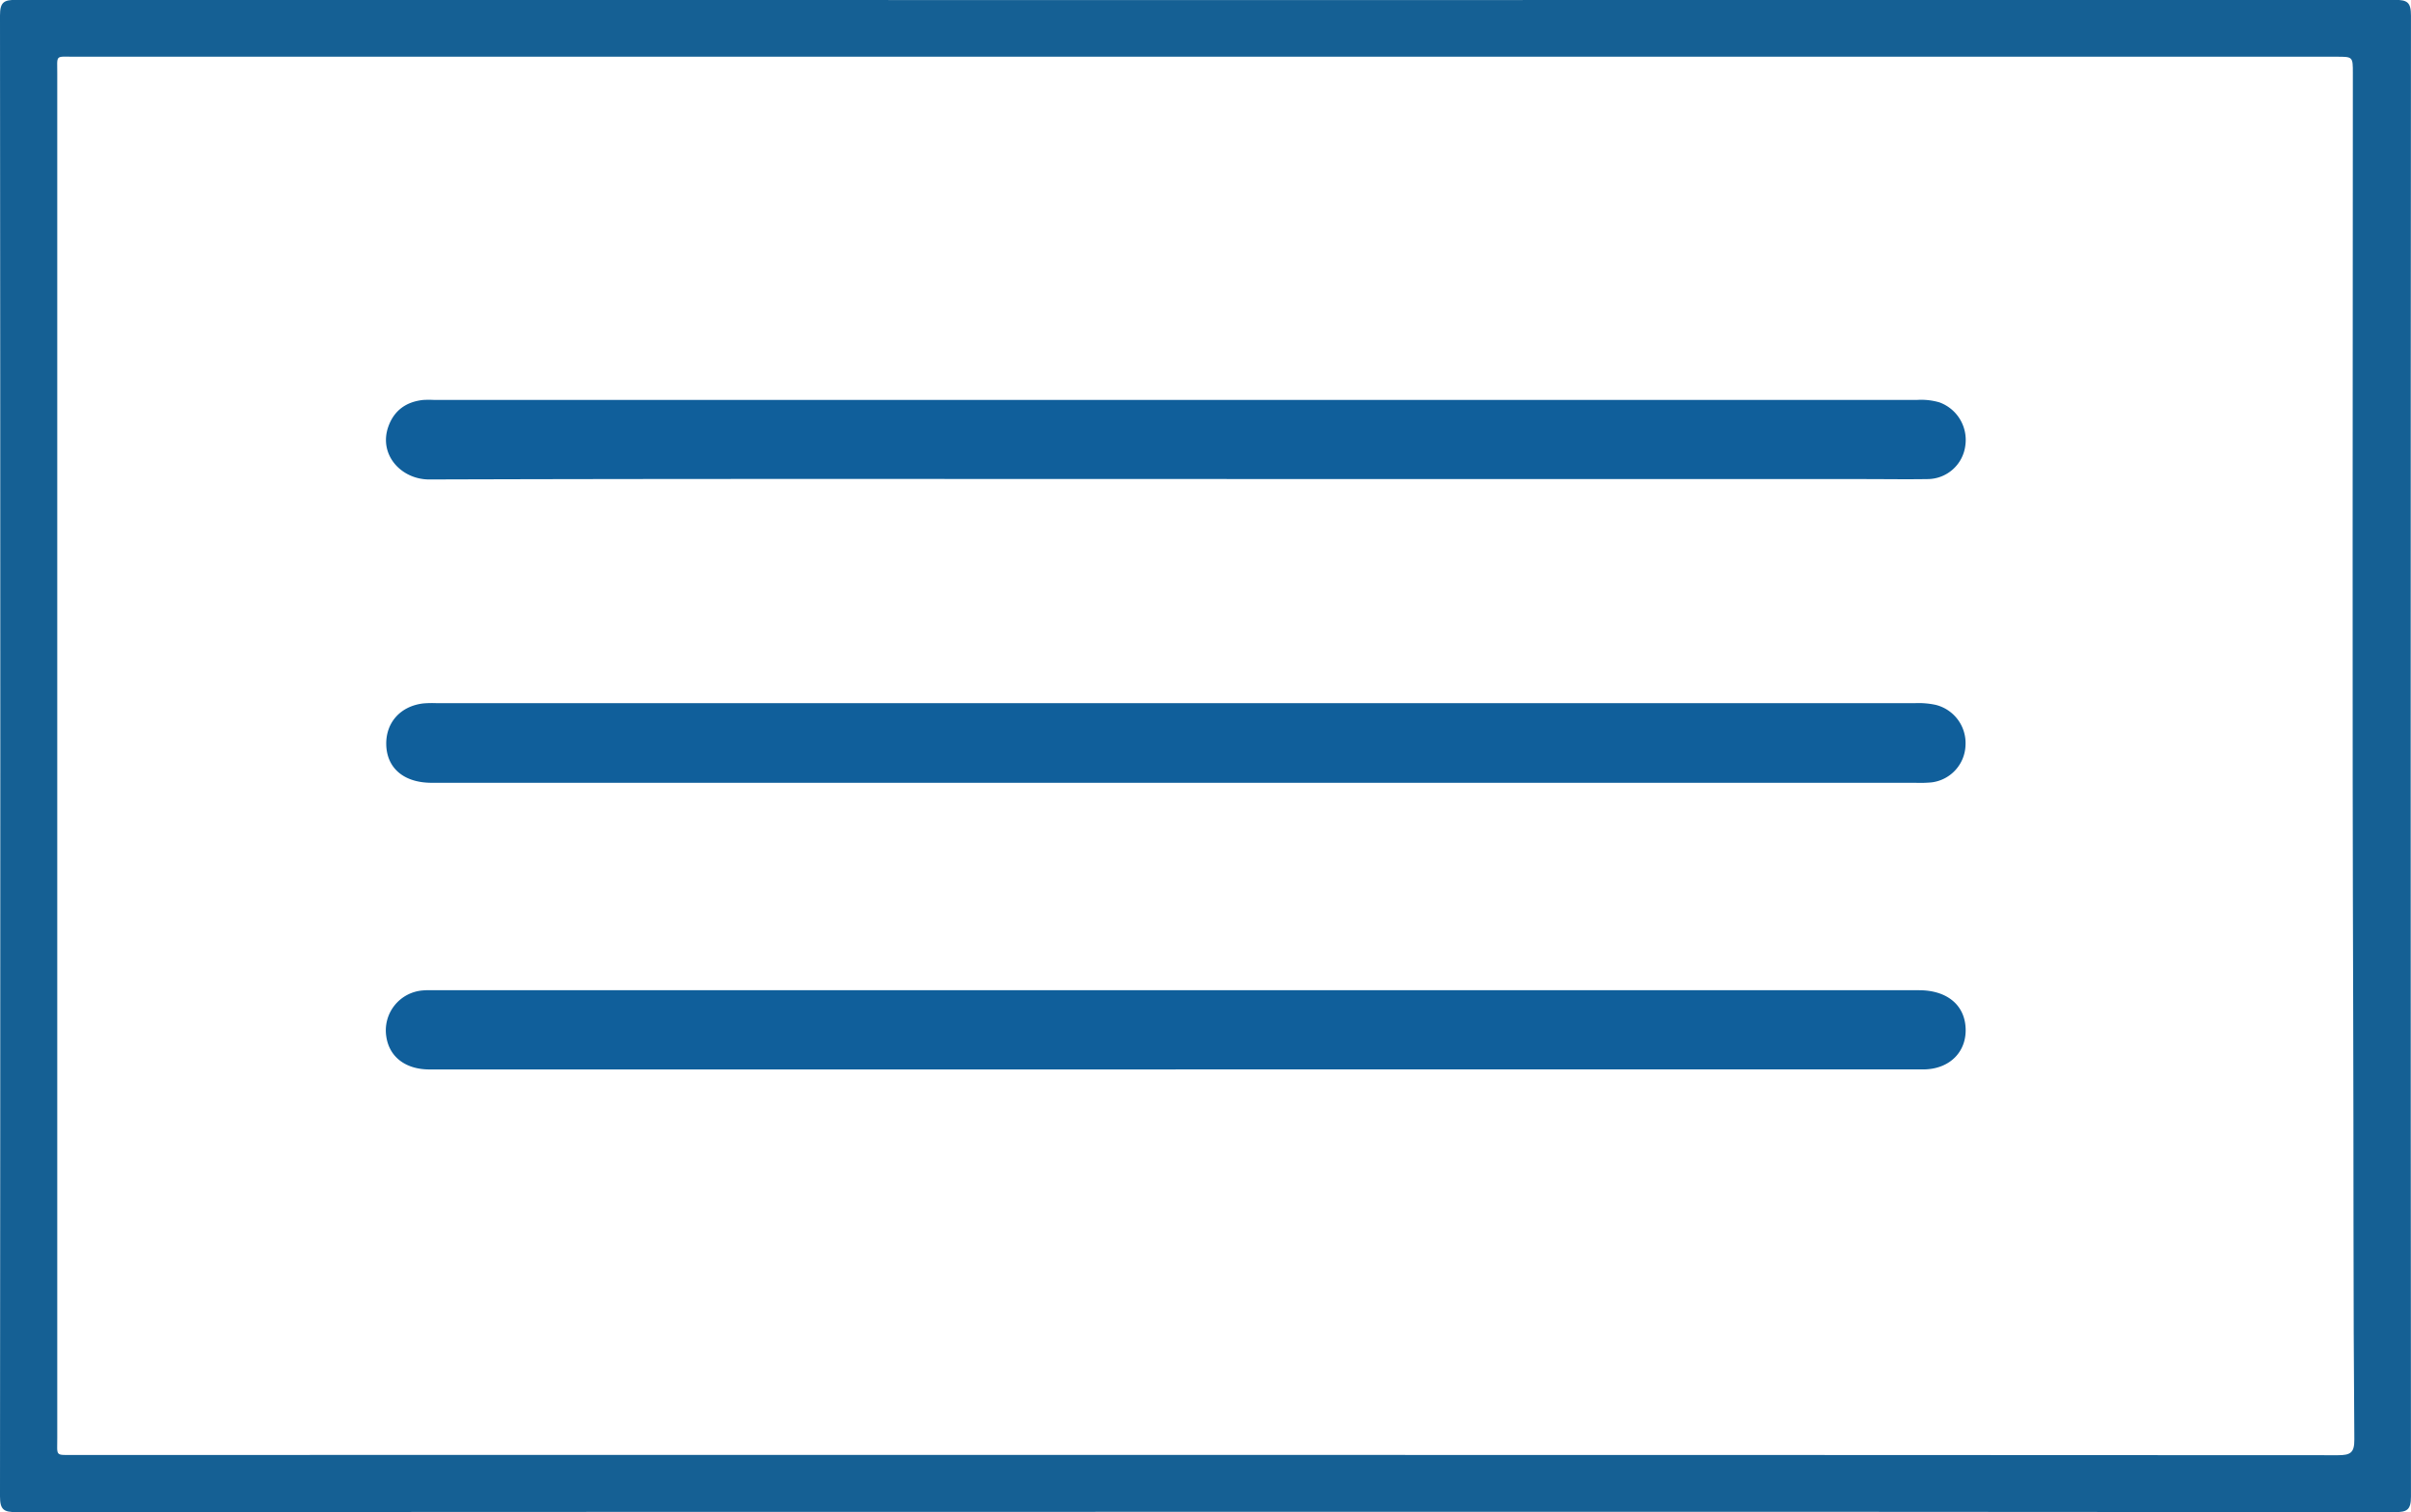
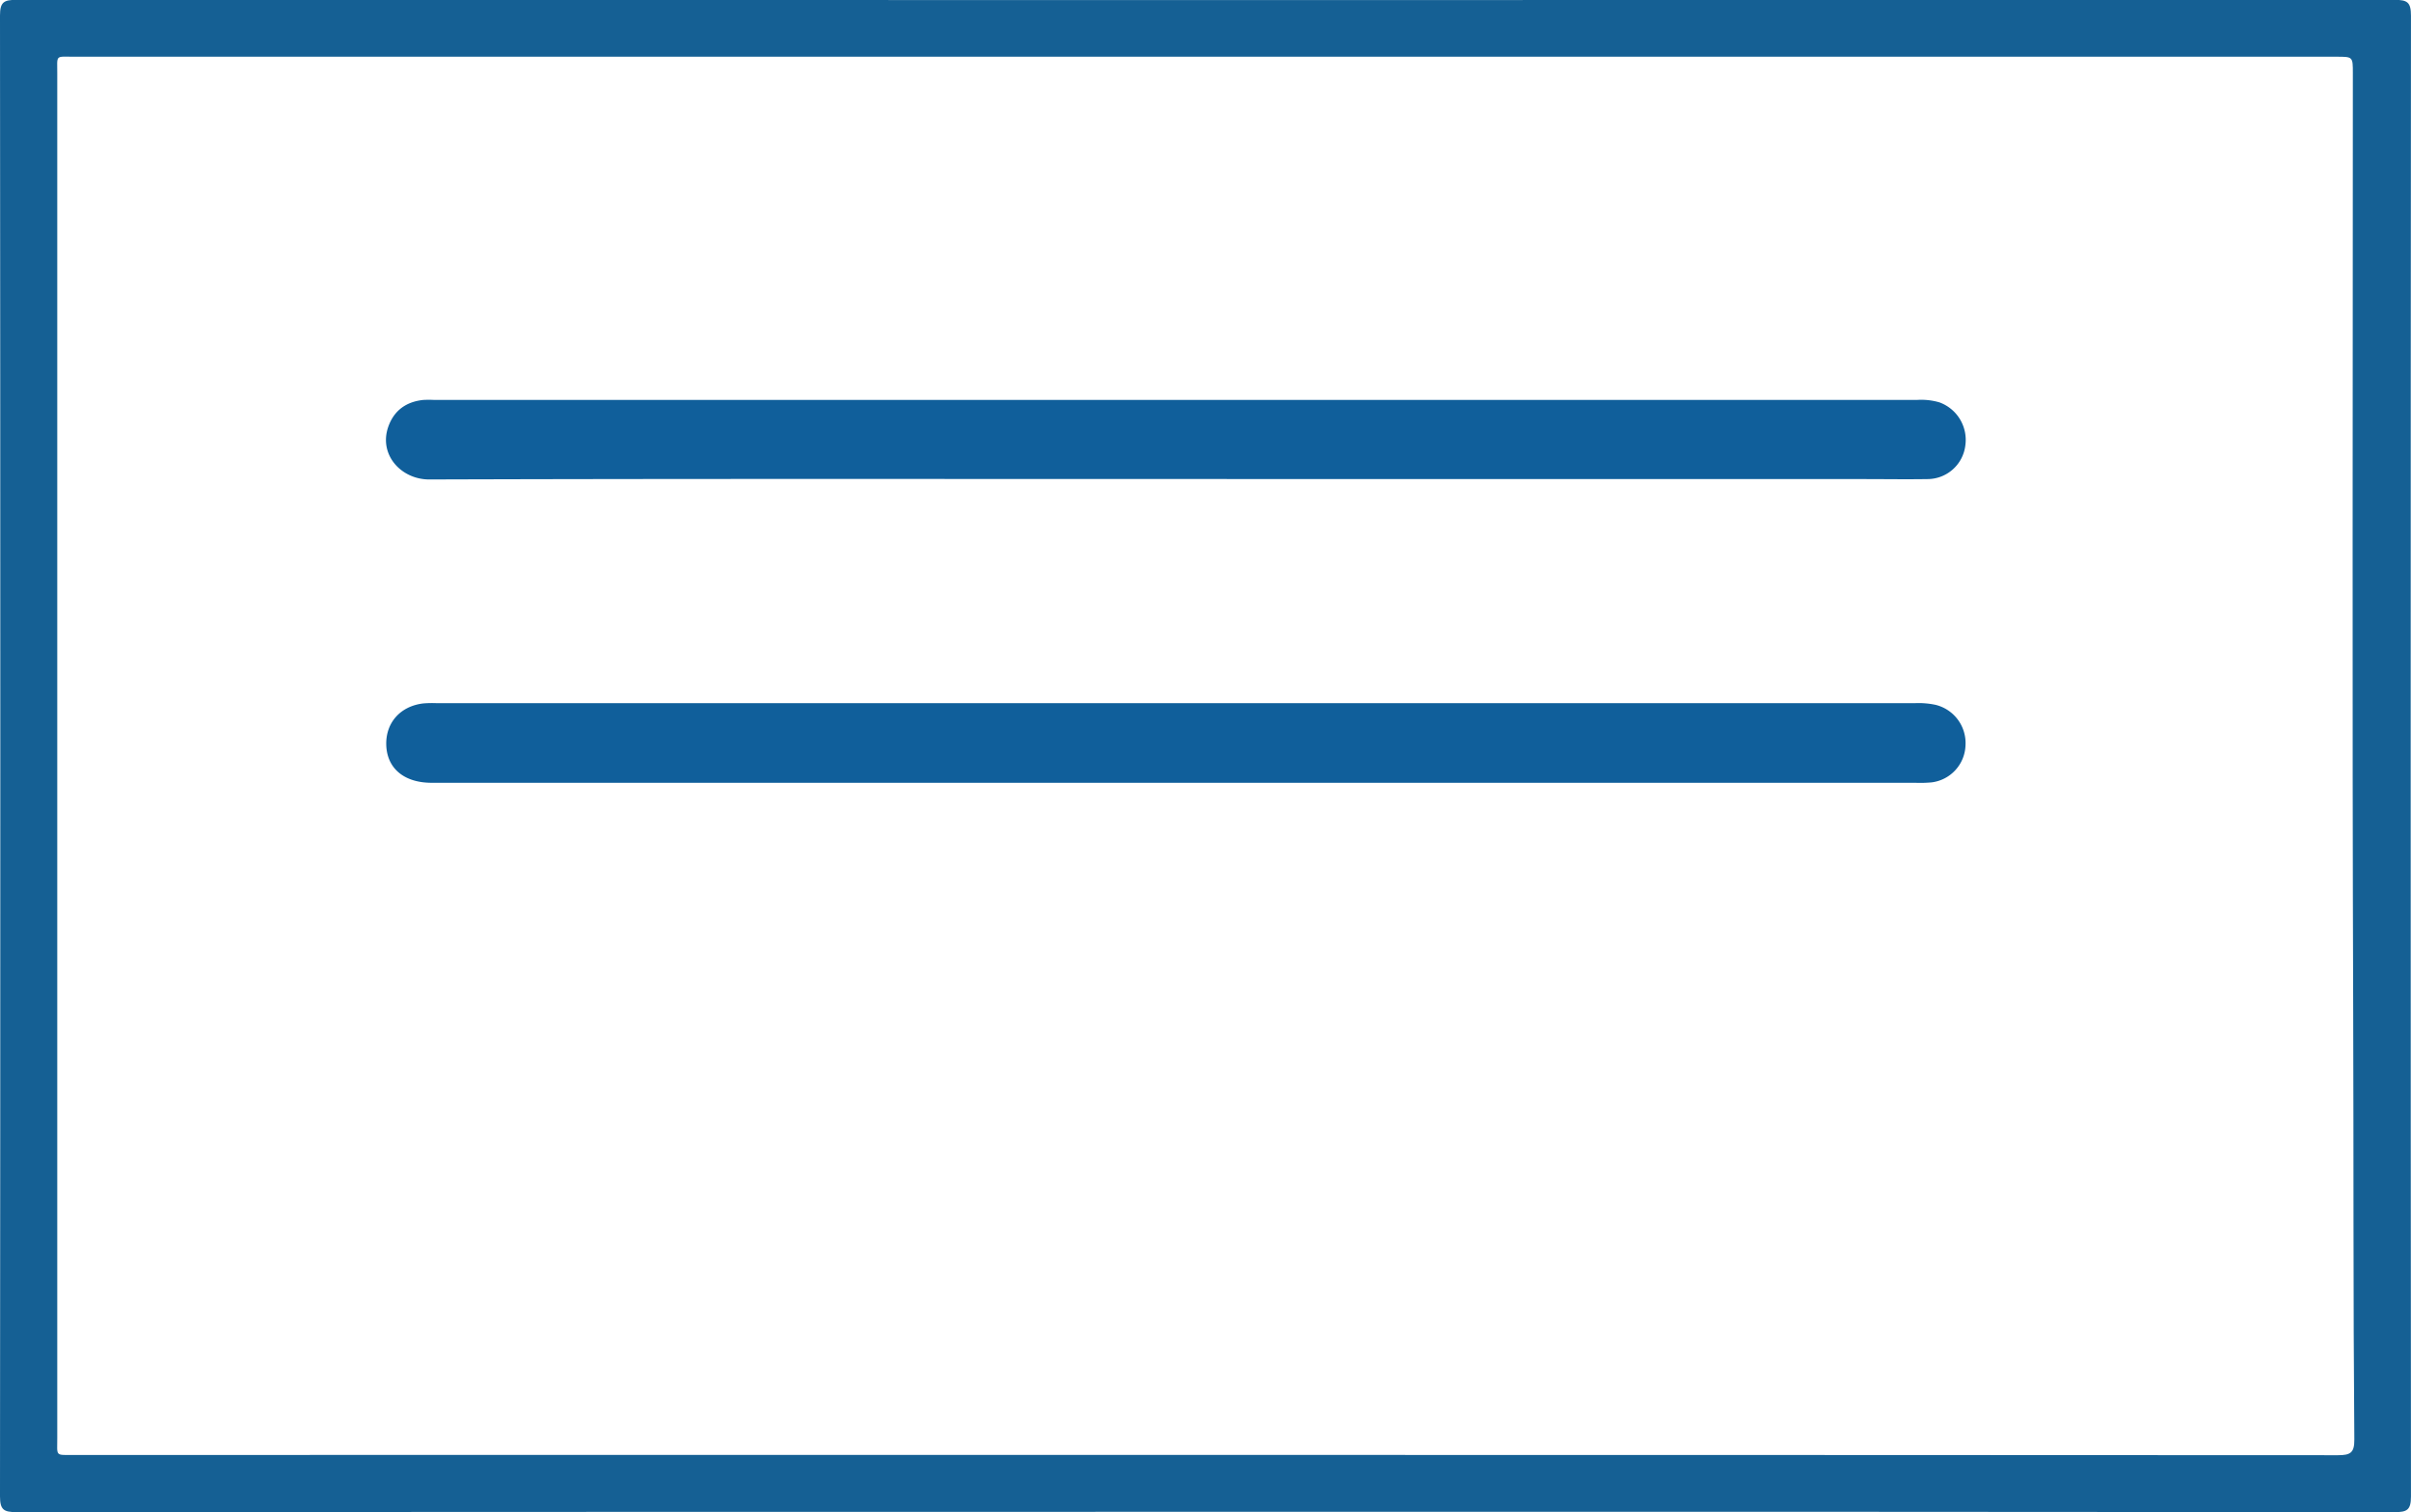
<svg xmlns="http://www.w3.org/2000/svg" id="Ebene_3" data-name="Ebene 3" viewBox="0 0 762.54 478.3">
  <defs>
    <style>.cls-1{fill:#156094;}.cls-2{fill:#105f9b;}</style>
  </defs>
  <g id="U2FX1v.tif">
    <path class="cls-1" d="M418.44,548.93q-188.08,0-376.15.09c-3.94,0-5.11-.77-5.11-5q.2-234.19,0-468.41c0-4.23,1.23-4.93,5.13-4.93q376.14.14,752.29,0c3.93,0,5.12.74,5.11,5q-.18,234.21,0,468.41c0,4.26-1.26,4.94-5.14,4.94Q606.51,548.86,418.44,548.93Zm.18-18q179,0,358,.09c4,0,5.21-.8,5.18-5-.38-44.92-.2-89.86-.36-134.79-.34-99.13-.1-198.26-.11-297.39,0-5.18,0-5.18-5.14-5.18H60.55c-6,0-5.26-.74-5.26,5.44q0,215.7,0,431.4c0,6-.78,5.44,5.29,5.44Z" transform="translate(-37.18 -70.72)" />
    <path class="cls-2" d="M408.91,318.33H173.73c-8.81,0-14.26-4.63-14.39-12.18-.11-6.92,4.54-12.09,11.73-12.93a33.63,33.63,0,0,1,4-.09H643a25.9,25.9,0,0,1,6.39.55,12.45,12.45,0,0,1,9.43,12.83,12.23,12.23,0,0,1-10.74,11.69,38.75,38.75,0,0,1-4.82.14Z" transform="translate(-37.18 -70.72)" />
    <path class="cls-2" d="M408.94,222.24c-78.66,0-157.32-.11-236,.14-9,0-16.19-8-12.86-16.94,1.86-5,5.67-7.65,10.94-8.21a33.56,33.56,0,0,1,3.62,0H643.4a20.43,20.43,0,0,1,7.16.76,12.63,12.63,0,0,1,8.2,13.69,12.09,12.09,0,0,1-11.82,10.58c-6.85.11-13.7,0-20.54,0Z" transform="translate(-37.18 -70.72)" />
-     <path class="cls-2" d="M409,409h-236c-7.53,0-12.69-3.94-13.64-10.38A12.67,12.67,0,0,1,171,384c1.07-.1,2.15-.06,3.22-.06H644.11c8.44,0,14,4.25,14.69,11.18.79,8-4.81,13.87-13.4,13.87H409Z" transform="translate(-37.18 -70.72)" />
  </g>
</svg>